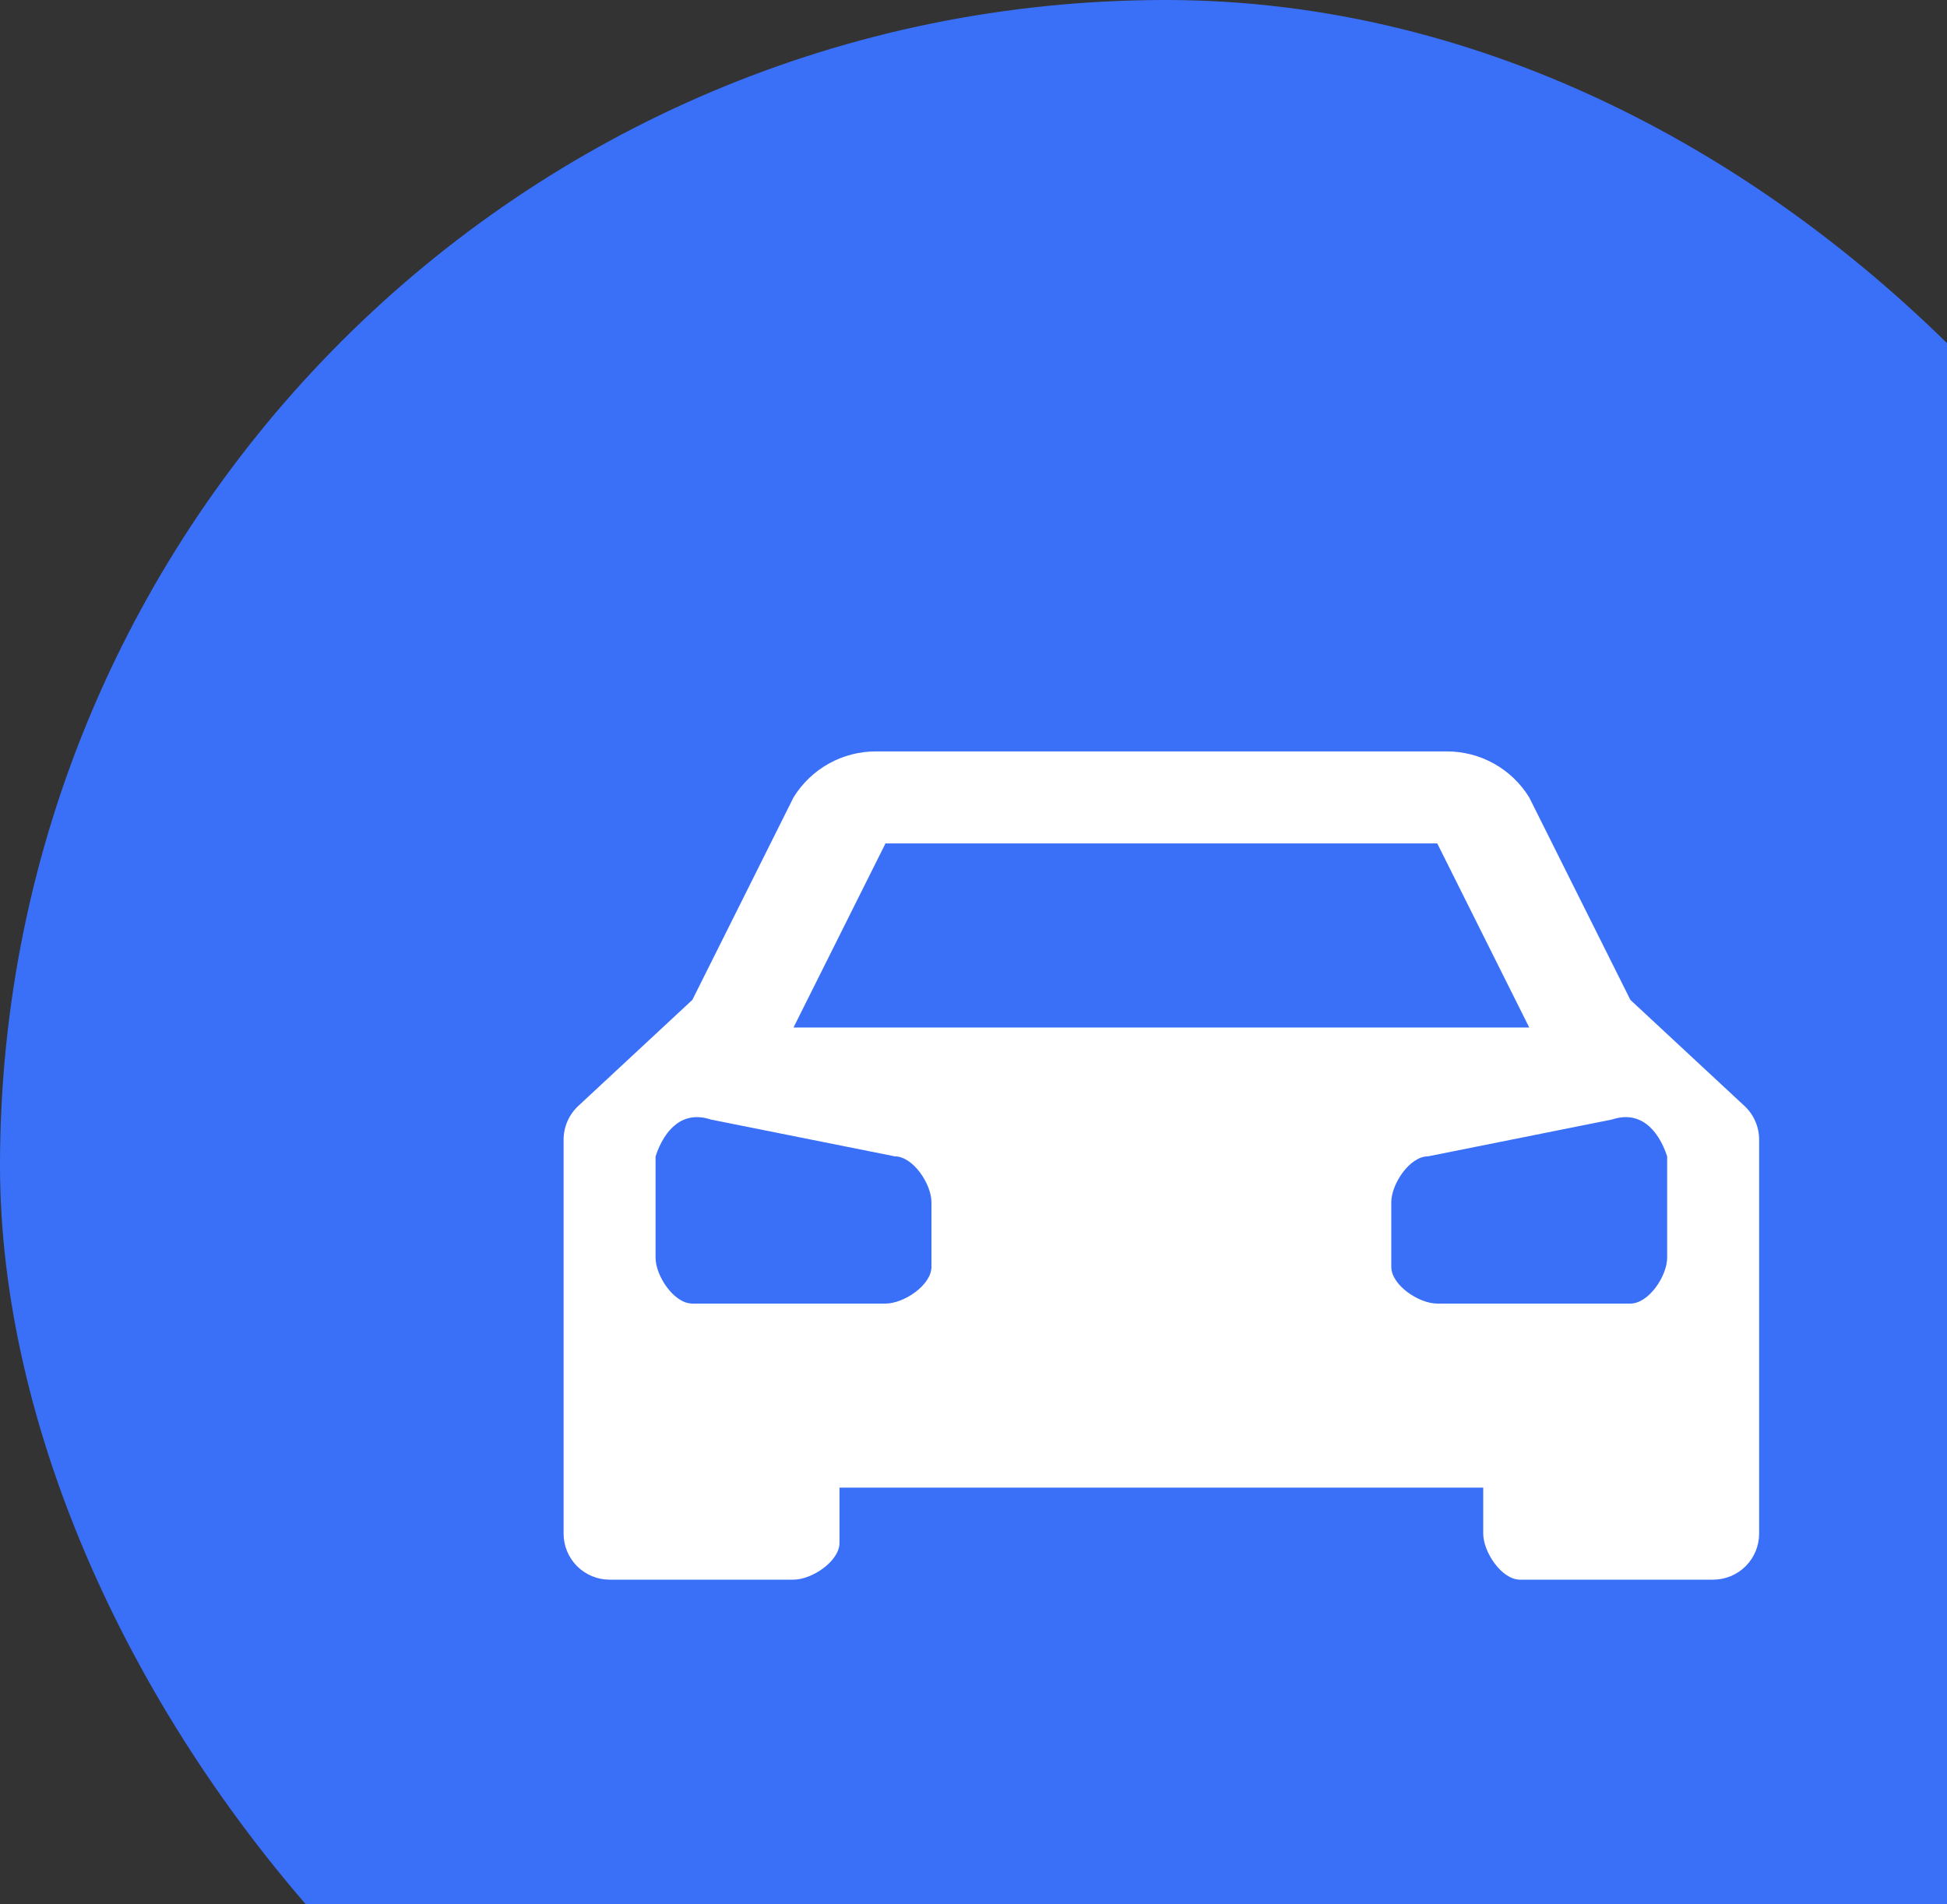
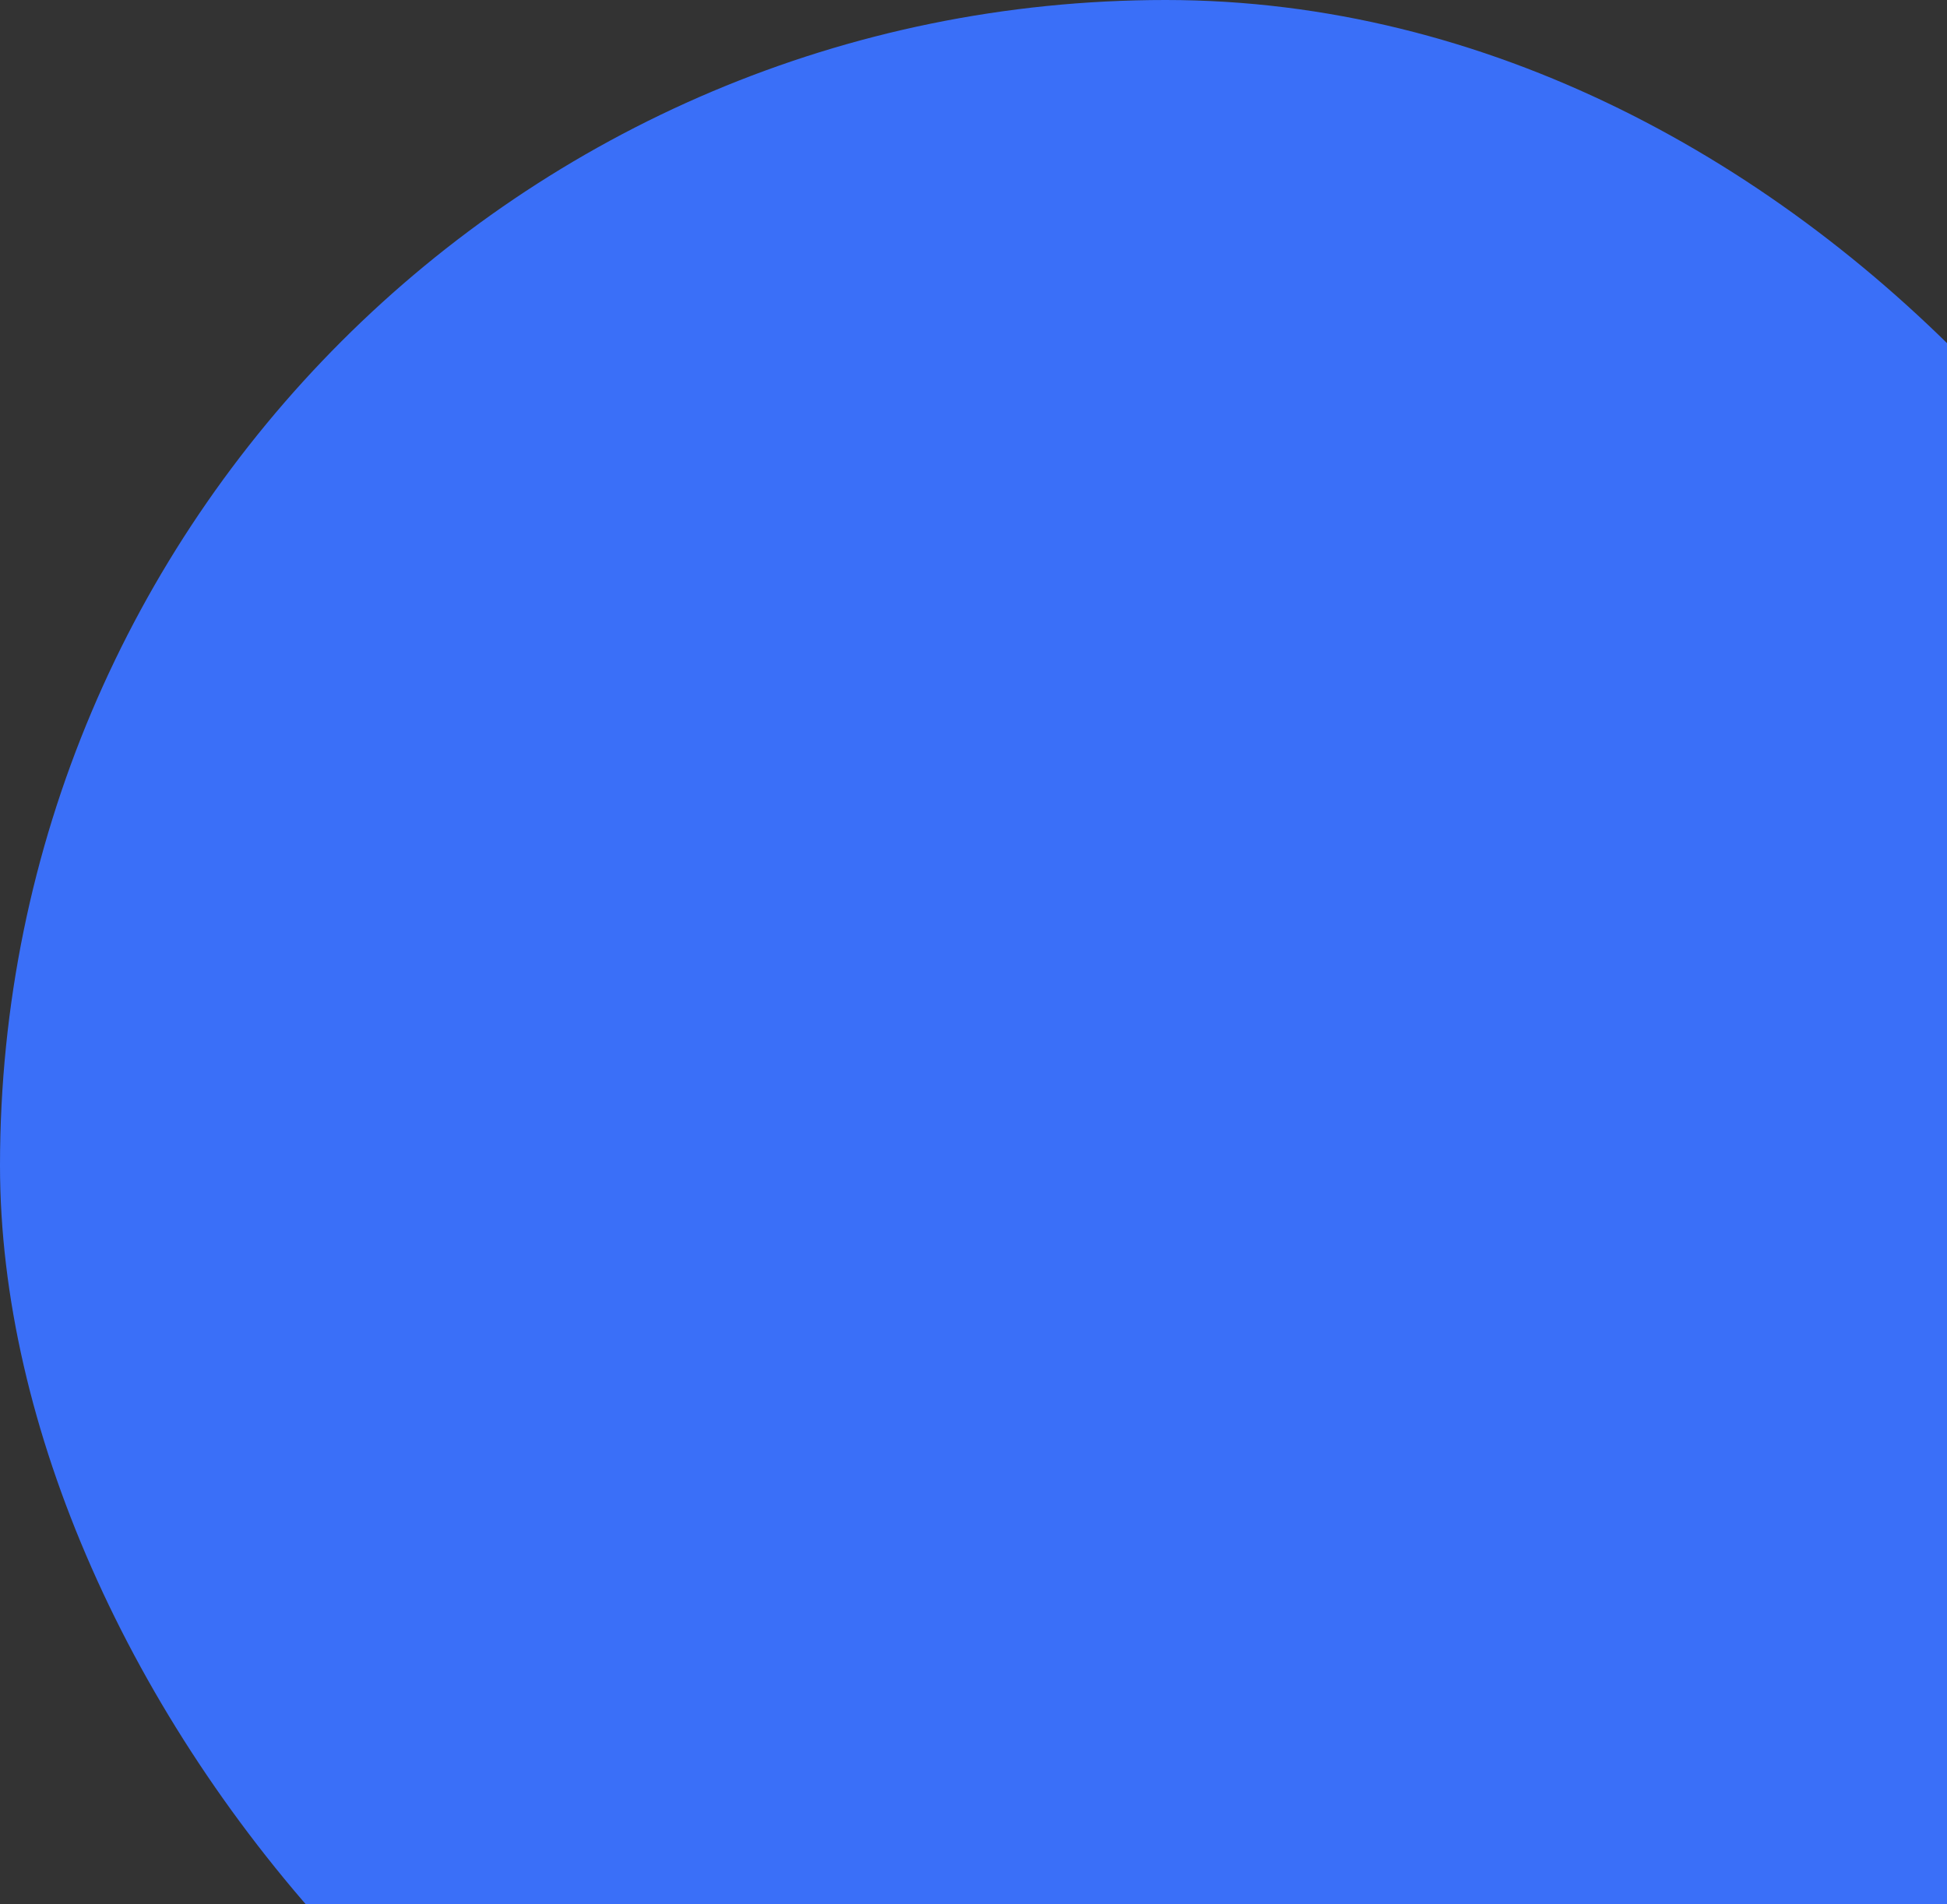
<svg xmlns="http://www.w3.org/2000/svg" width="228" height="223" viewBox="0 0 228 223" fill="none">
  <rect x="0" y="0" width="228" height="223" fill="#333333" stroke="none" />
  <rect width="273" height="273" rx="136.5" fill="#3A6FF8" />
-   <path d="M204.277 129.516L190.923 117.1L179.077 93.389C178.06 91.734 176.634 90.368 174.936 89.424C173.238 88.48 171.327 87.99 169.385 88H102.615C100.673 87.99 98.762 88.48 97.064 89.424C95.366 90.368 93.94 91.734 92.923 93.389L81.077 117.1L67.723 129.516C67.179 130.021 66.745 130.633 66.449 131.314C66.152 131.994 65.999 132.729 66 133.472V179.611C66 181.04 66.567 182.411 67.577 183.422C68.587 184.432 69.957 185 71.385 185H92.923C95.077 185 98.308 182.844 98.308 180.689V174.222H173.692V179.611C173.692 181.767 175.846 185 178 185H200.615C202.043 185 203.413 184.432 204.423 183.422C205.433 182.411 206 181.04 206 179.611V133.472C206.001 132.729 205.848 131.994 205.551 131.314C205.255 130.633 204.821 130.021 204.277 129.516ZM103.692 98.778H168.308L179.077 120.333H92.923L103.692 98.778ZM109.077 148.356C109.077 150.511 105.846 152.667 103.692 152.667H81.077C78.923 152.667 76.769 149.433 76.769 147.278V135.422C77.846 132.189 80 130.033 83.231 131.111L104.769 135.422C106.923 135.422 109.077 138.656 109.077 140.811V148.356ZM195.231 147.278C195.231 149.433 193.077 152.667 190.923 152.667H168.308C166.154 152.667 162.923 150.511 162.923 148.356V140.811C162.923 138.656 165.077 135.422 167.231 135.422L188.769 131.111C192 130.033 194.154 132.189 195.231 135.422V147.278Z" fill="white" />
</svg>